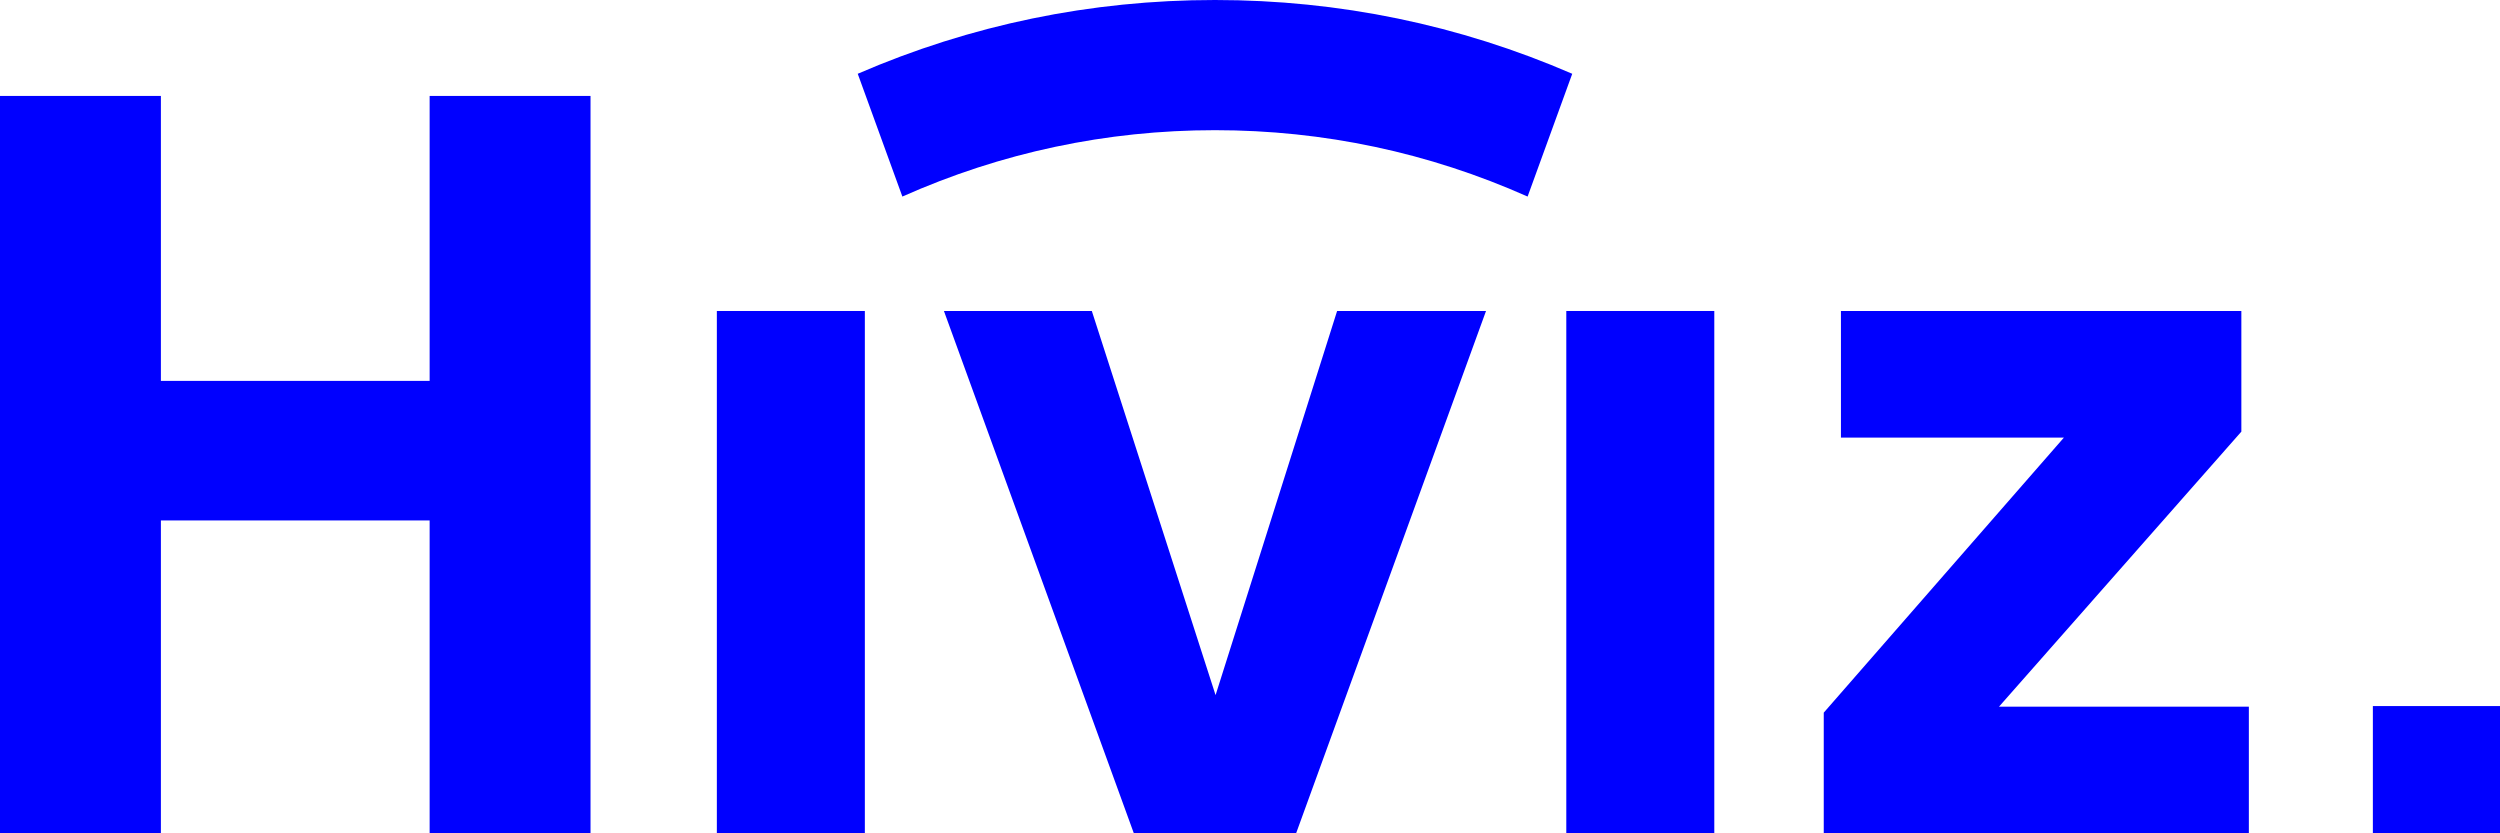
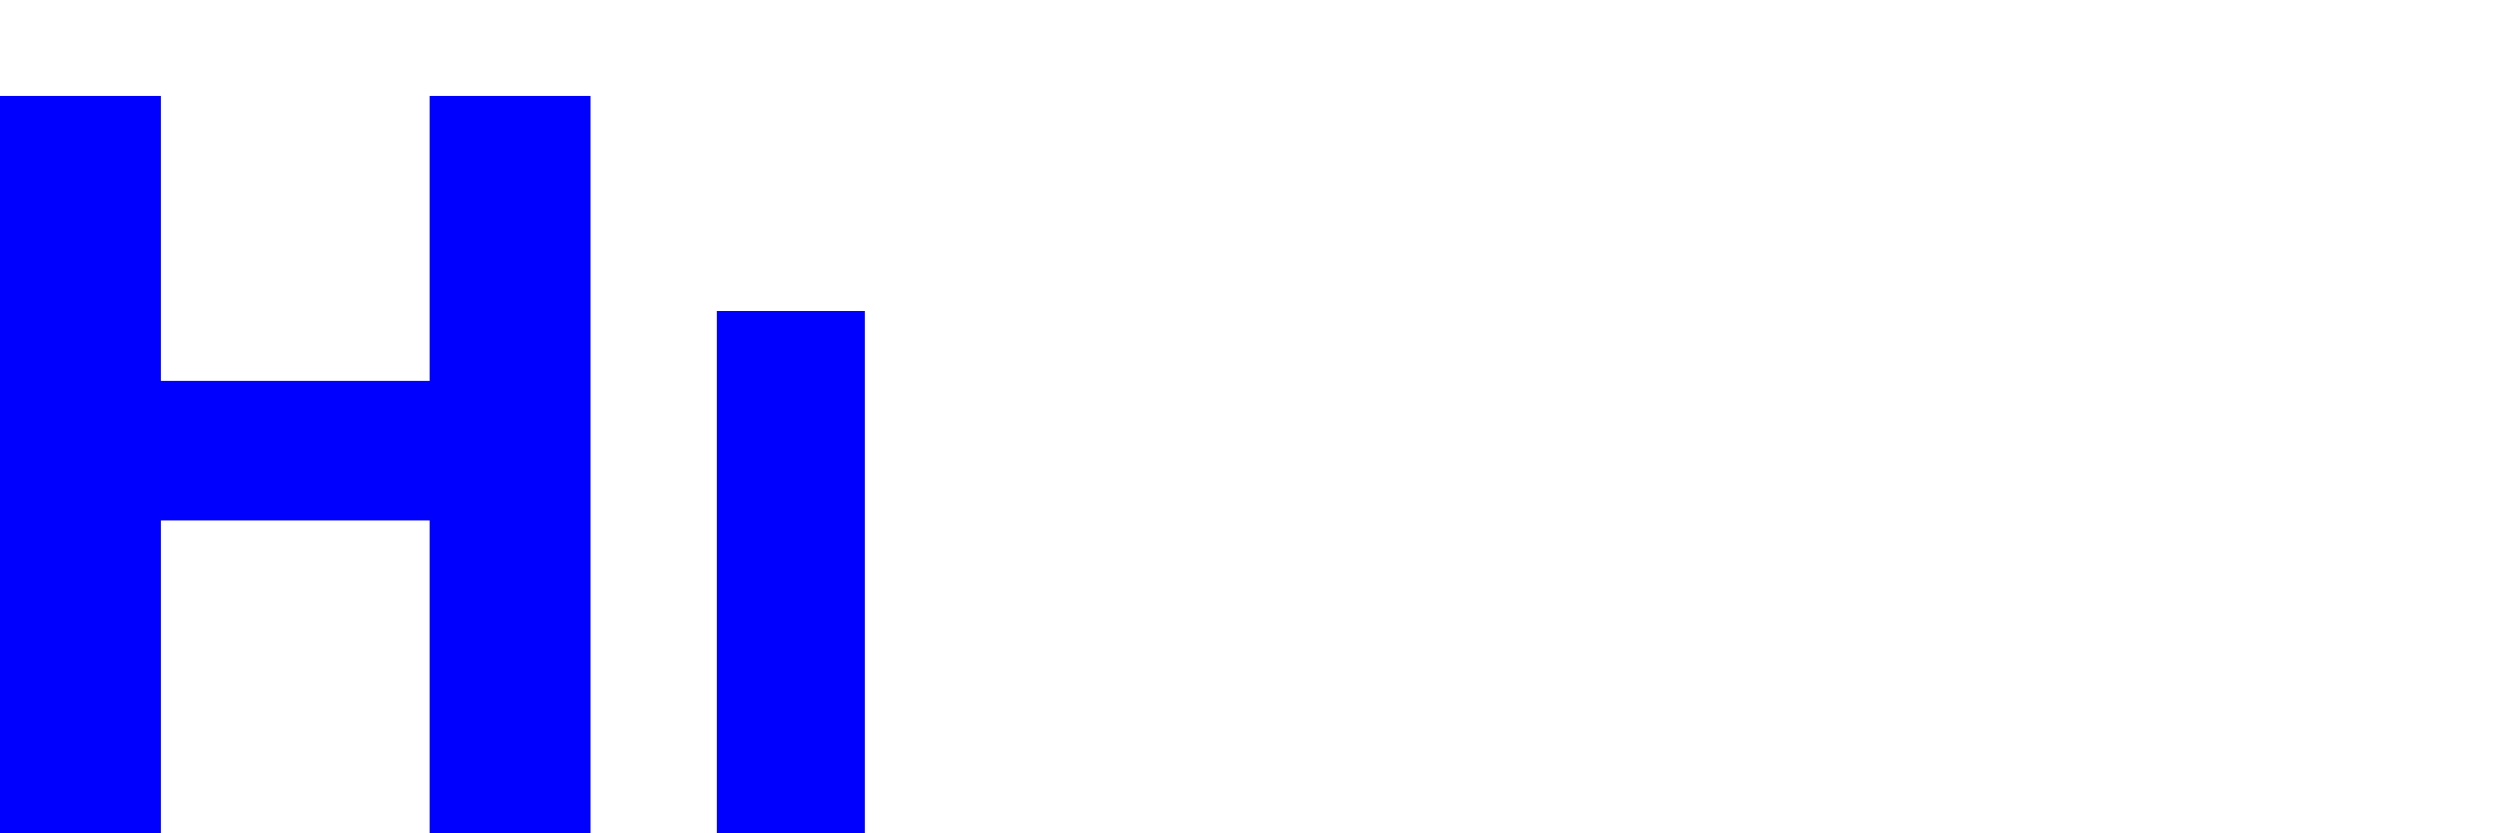
<svg xmlns="http://www.w3.org/2000/svg" width="96px" height="32px" viewBox="0 0 96 32" version="1.1">
  <title>Group</title>
  <g id="-----↳--Nav-:-Vertical" stroke="none" stroke-width="1" fill="none" fill-rule="evenodd">
    <g id="Nav/Dashboard/Vertical/x.Elements/Shape" transform="translate(-20, -24)" fill="#0000FF">
      <g id="Group" transform="translate(20, 24)">
-         <polygon id="Fill-305" points="86.068 16.575 86.068 11.942 70.692 11.942 70.692 16.805 79.253 16.805 70.032 27.366 70.032 32 86.356 32 86.356 27.137 76.761 27.137" />
-         <polygon id="Fill-306" points="91.118 32 96 32 96 27.113 91.118 27.113" />
        <polygon id="Fill-307" points="6.178 3.684 5.68434189e-15 3.684 5.68434189e-15 32 6.178 32 6.178 19.985 16.498 19.985 16.498 32 22.676 32 22.676 3.684 16.498 3.684 16.498 14.626 6.178 14.626" />
        <polygon id="Fill-308" points="27.527 32 33.21 32 33.21 11.942 27.527 11.942" />
-         <polygon id="Fill-309" points="36.247 11.942 43.54 32 49.77 32 57.063 11.942 51.345 11.942 46.678 26.693 41.926 11.942" />
-         <polygon id="Fill-310" points="60.146 32 65.829 32 65.829 11.942 60.146 11.942" />
-         <path d="M32.937,2.833 L34.651,7.548 C38.448,5.857 42.485,4.999 46.655,4.999 C50.826,4.999 54.863,5.857 58.66,7.548 L60.374,2.833 C56.034,0.953 51.421,0 46.655,0 C41.89,0 37.276,0.953 32.937,2.833" id="Fill-311" />
      </g>
    </g>
  </g>
</svg>